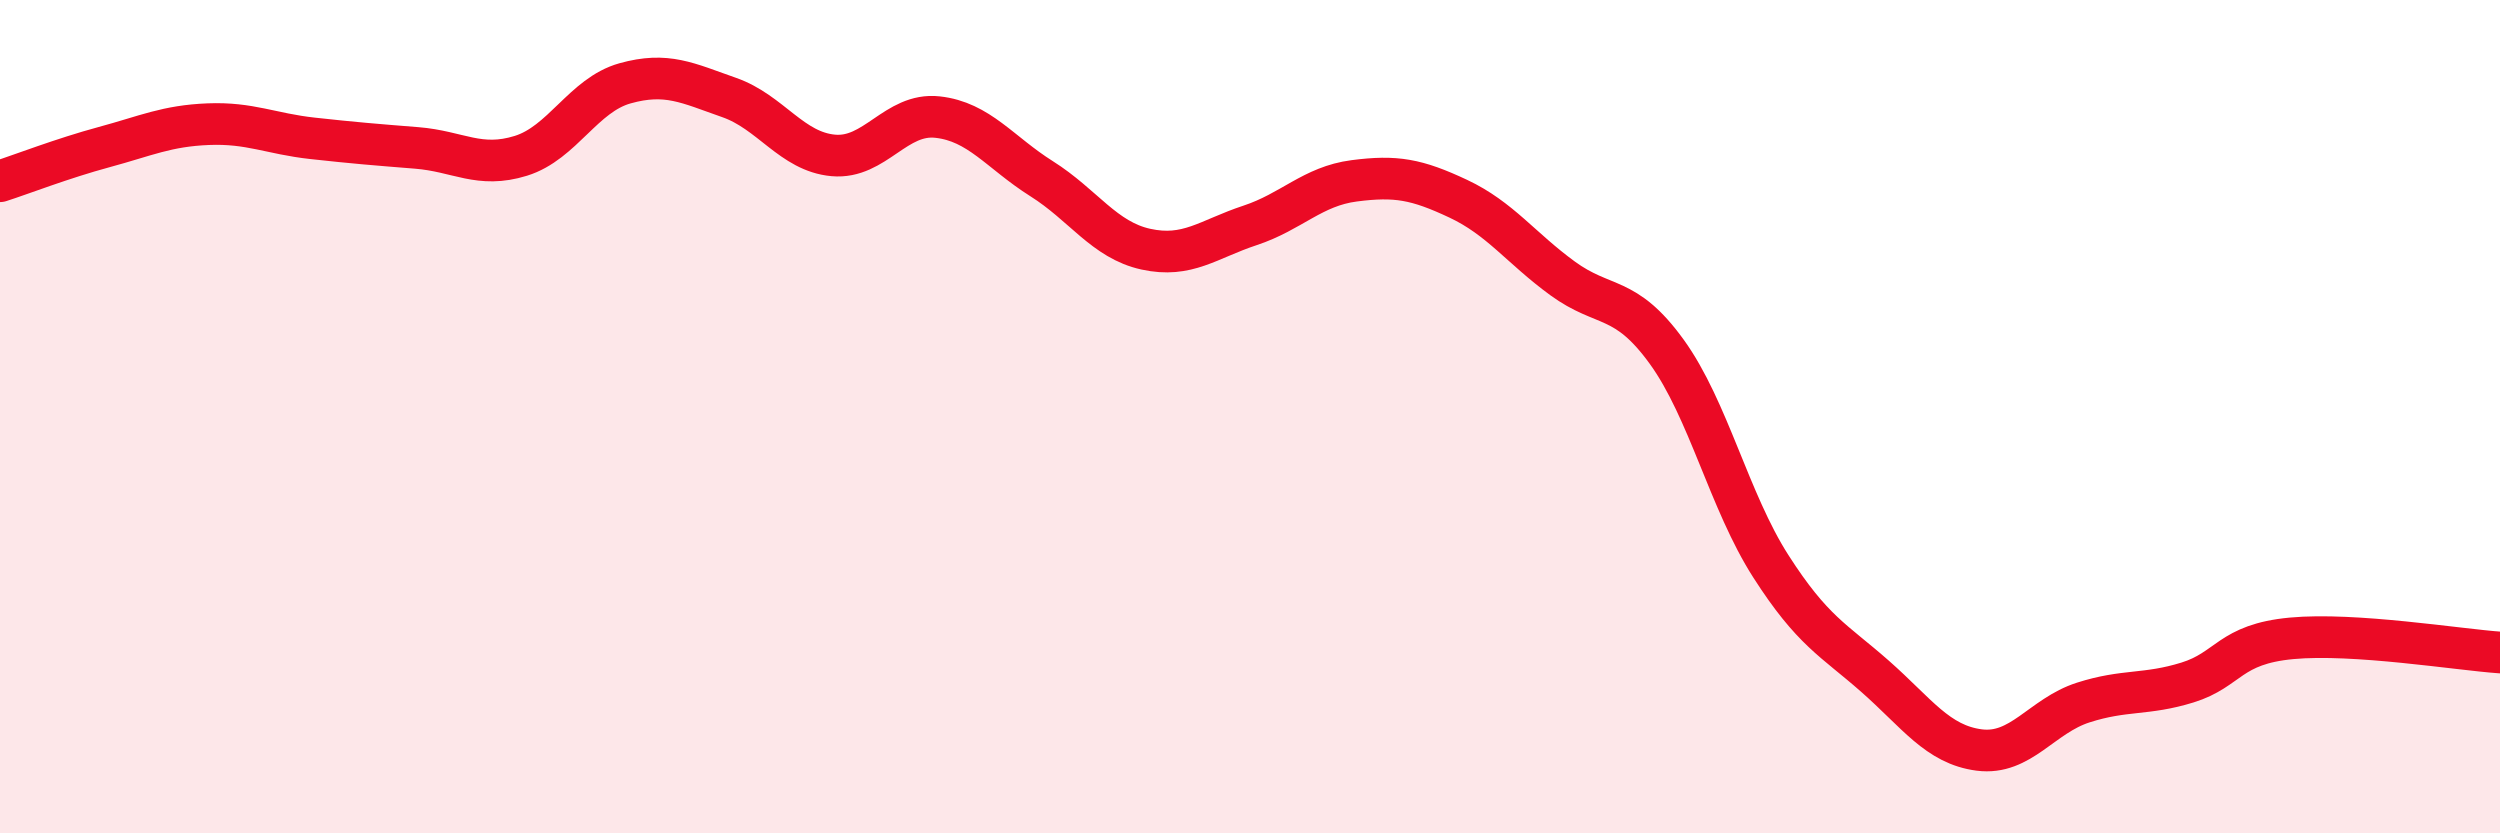
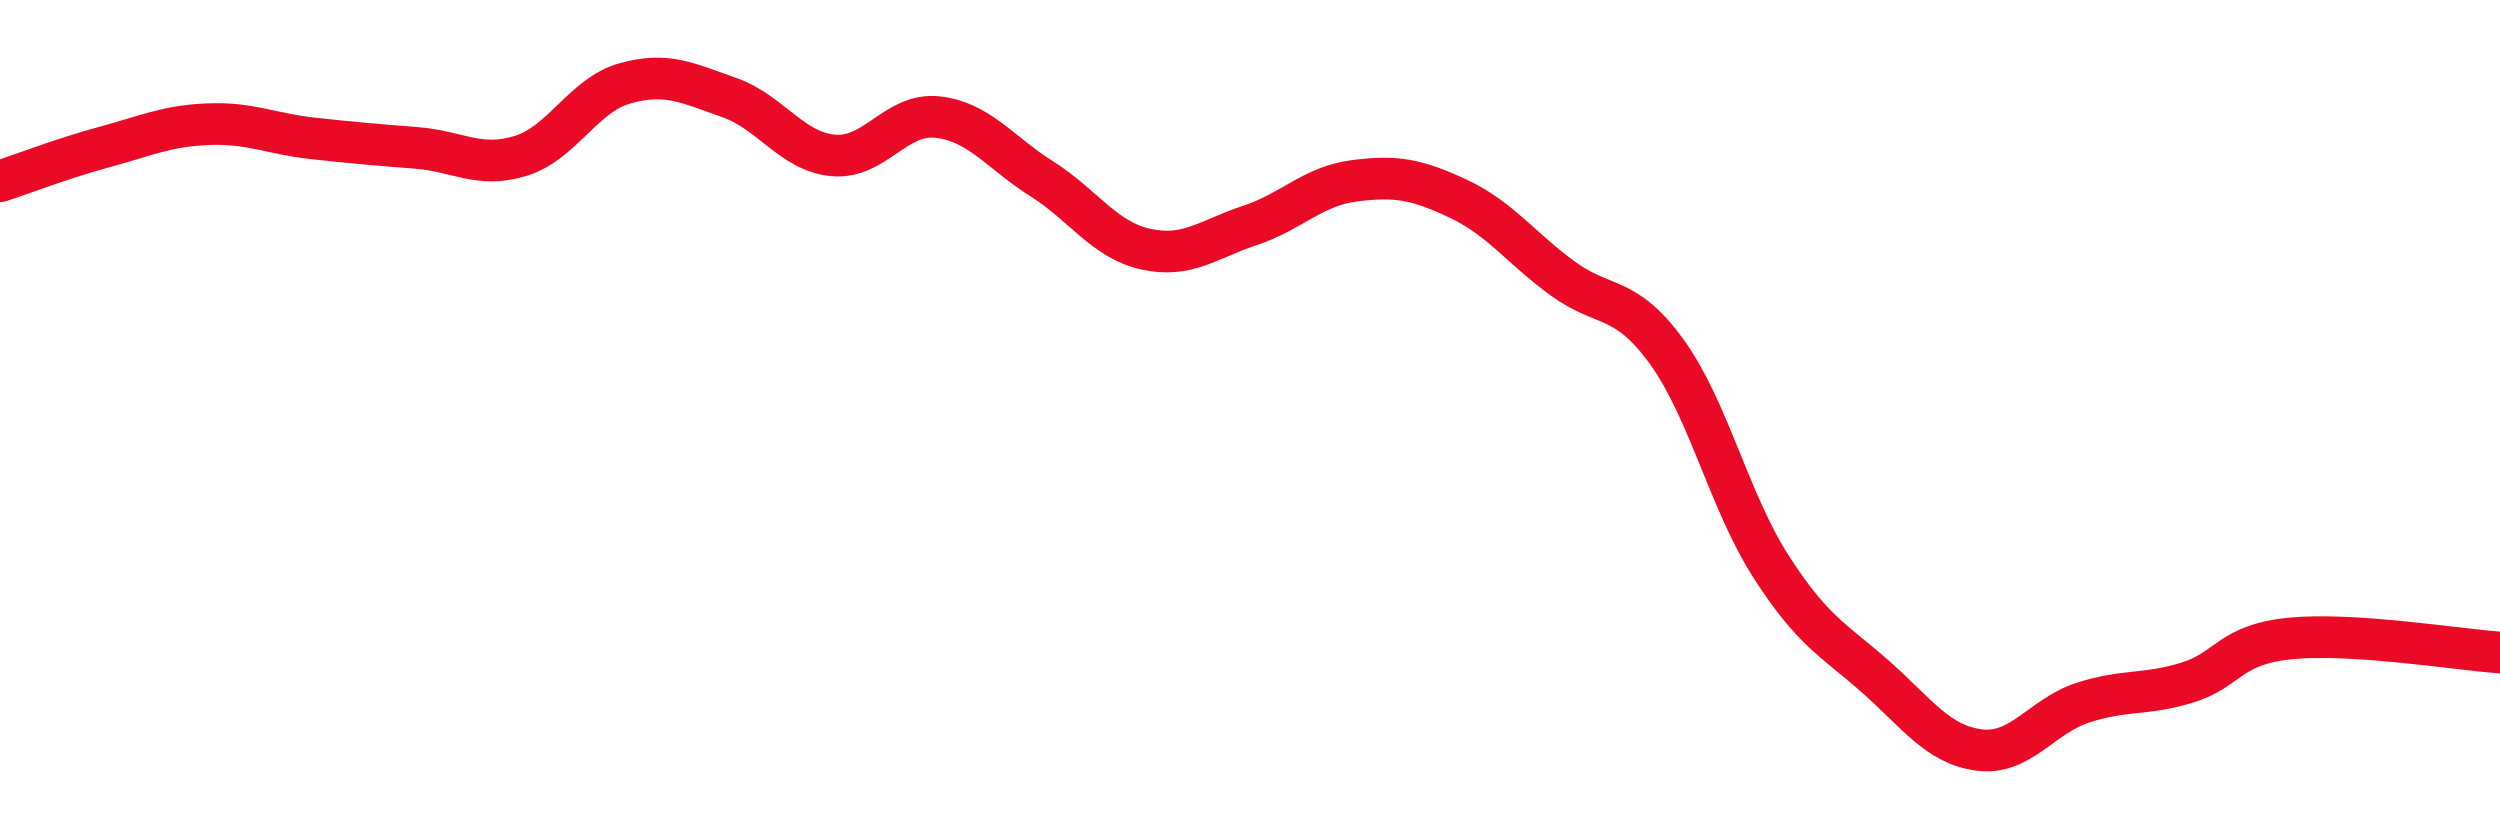
<svg xmlns="http://www.w3.org/2000/svg" width="60" height="20" viewBox="0 0 60 20">
-   <path d="M 0,4.35 C 0.5,4.19 1.5,3.8 2.5,3.53 C 3.5,3.26 4,3.02 5,2.98 C 6,2.94 6.5,3.21 7.5,3.32 C 8.5,3.43 9,3.47 10,3.55 C 11,3.63 11.5,4.05 12.5,3.74 C 13.5,3.43 14,2.28 15,2 C 16,1.72 16.5,1.99 17.5,2.34 C 18.5,2.69 19,3.64 20,3.73 C 21,3.82 21.5,2.7 22.5,2.81 C 23.5,2.92 24,3.66 25,4.29 C 26,4.92 26.5,5.76 27.5,5.98 C 28.5,6.2 29,5.74 30,5.41 C 31,5.08 31.5,4.47 32.5,4.34 C 33.5,4.21 34,4.3 35,4.77 C 36,5.24 36.5,5.95 37.5,6.68 C 38.5,7.41 39,7.06 40,8.44 C 41,9.82 41.5,12.03 42.5,13.59 C 43.5,15.15 44,15.35 45,16.23 C 46,17.11 46.5,17.87 47.5,18 C 48.5,18.13 49,17.18 50,16.86 C 51,16.54 51.5,16.69 52.5,16.38 C 53.5,16.07 53.5,15.46 55,15.32 C 56.5,15.18 59,15.59 60,15.66L60 20L0 20Z" fill="#EB0A25" opacity="0.1" stroke-linecap="round" stroke-linejoin="round" />
  <path d="M 0,4.35 C 0.5,4.19 1.5,3.8 2.5,3.53 C 3.5,3.26 4,3.02 5,2.98 C 6,2.94 6.5,3.21 7.5,3.32 C 8.5,3.43 9,3.47 10,3.55 C 11,3.63 11.5,4.05 12.5,3.74 C 13.5,3.43 14,2.28 15,2 C 16,1.72 16.5,1.99 17.5,2.34 C 18.5,2.69 19,3.64 20,3.73 C 21,3.82 21.5,2.7 22.5,2.81 C 23.5,2.92 24,3.66 25,4.29 C 26,4.92 26.5,5.76 27.5,5.98 C 28.5,6.2 29,5.74 30,5.41 C 31,5.08 31.5,4.47 32.5,4.34 C 33.5,4.21 34,4.3 35,4.77 C 36,5.24 36.5,5.95 37.5,6.68 C 38.5,7.41 39,7.06 40,8.44 C 41,9.82 41.5,12.03 42.5,13.59 C 43.5,15.15 44,15.35 45,16.23 C 46,17.11 46.5,17.87 47.5,18 C 48.5,18.13 49,17.18 50,16.86 C 51,16.54 51.5,16.69 52.5,16.38 C 53.5,16.07 53.5,15.46 55,15.32 C 56.5,15.18 59,15.59 60,15.66" stroke="#EB0A25" stroke-width="1" fill="none" stroke-linecap="round" stroke-linejoin="round" />
</svg>